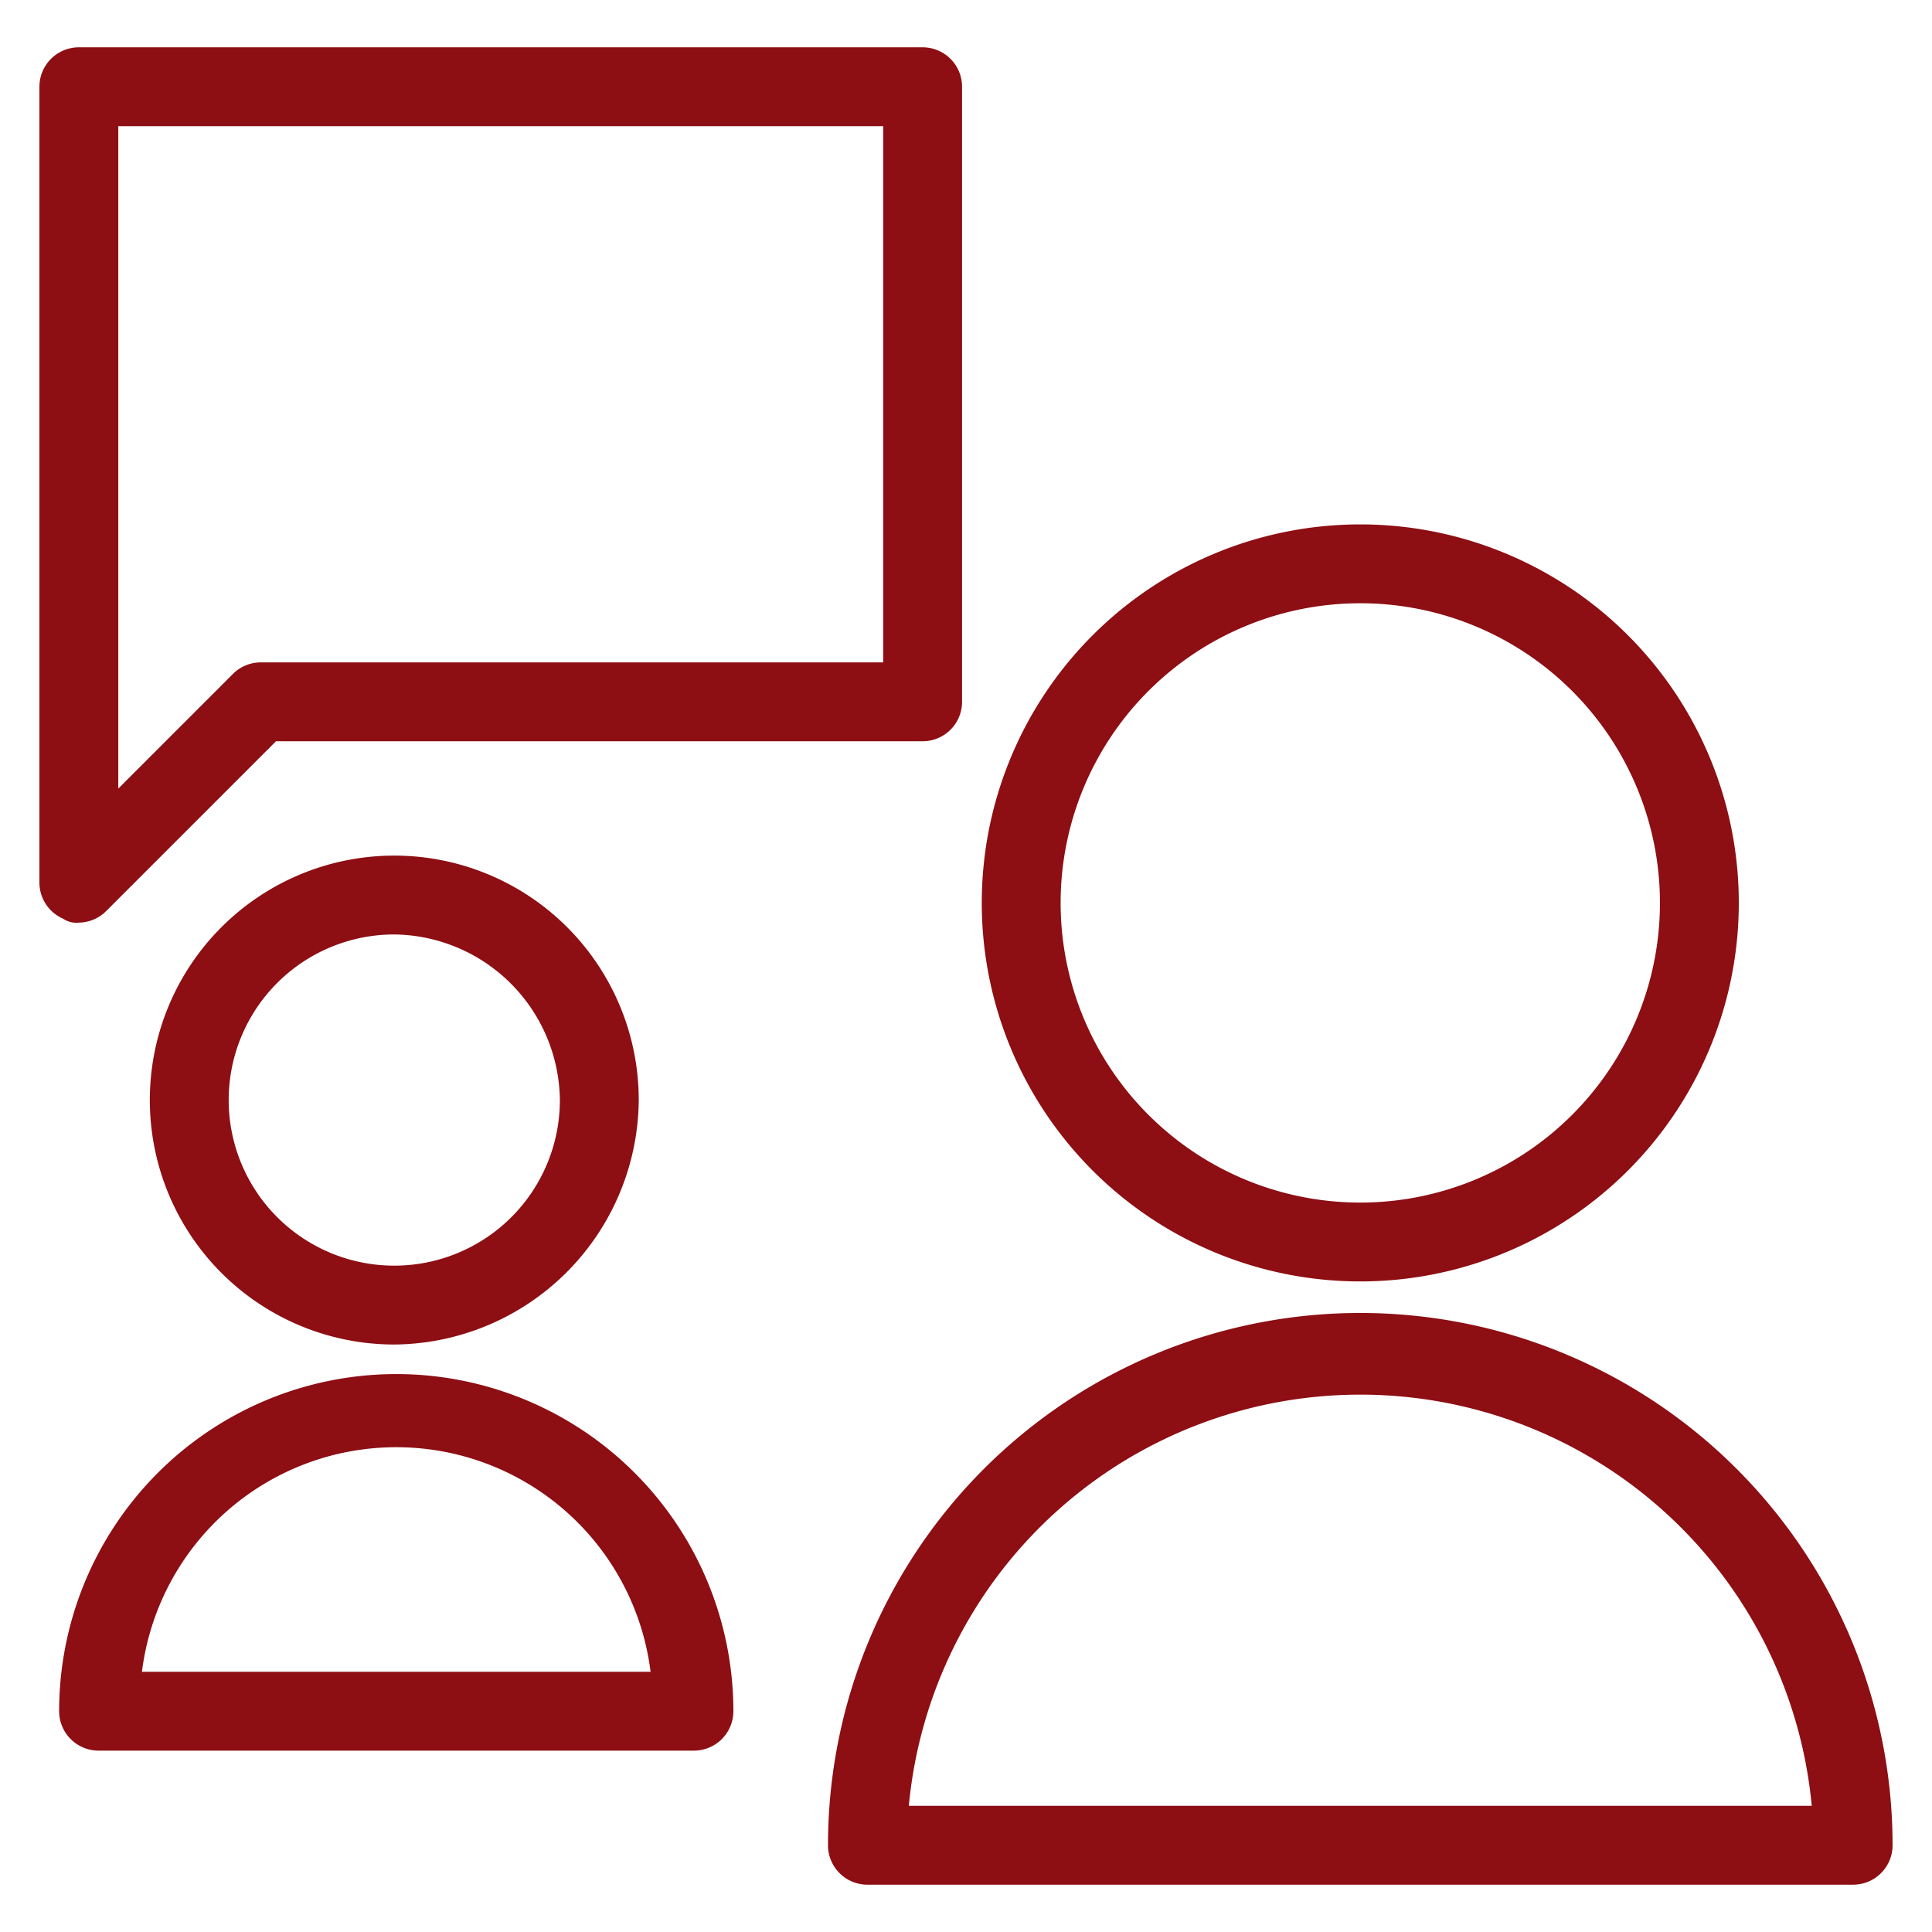
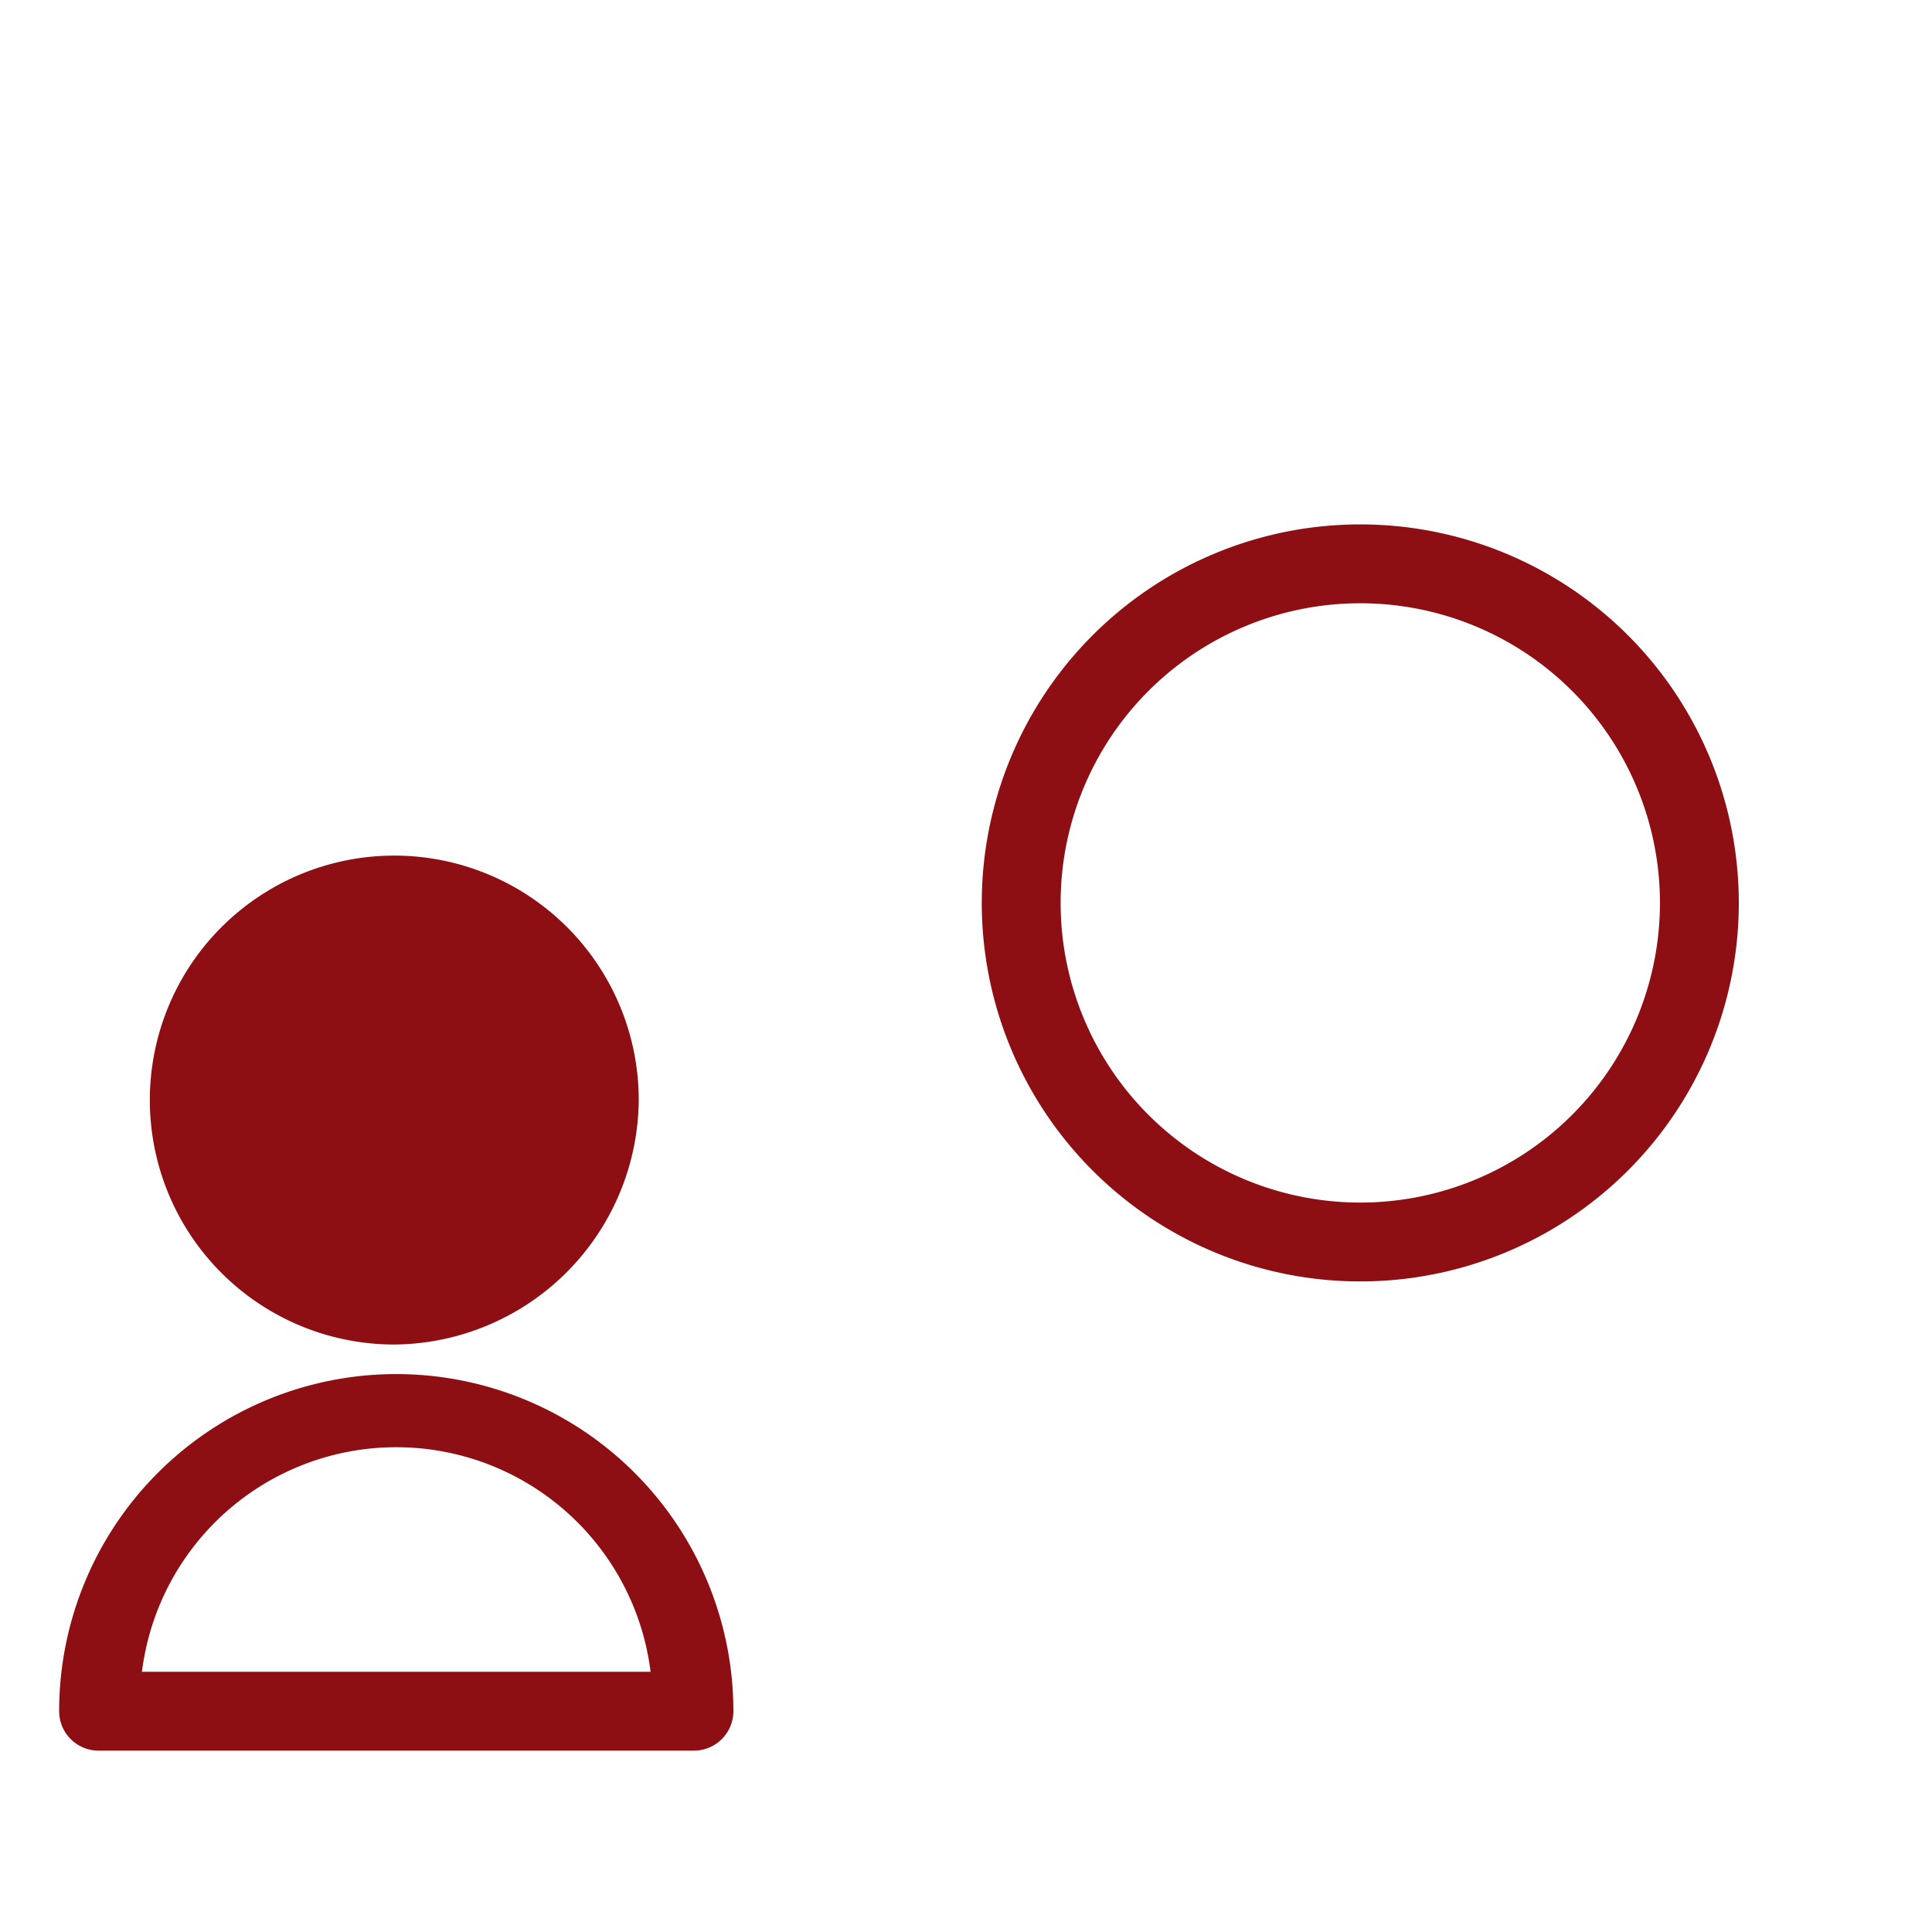
<svg xmlns="http://www.w3.org/2000/svg" height="100px" width="100px" fill="#8d0e13" data-name="Layer 1" viewBox="0 0 98 98" x="0px" y="0px">
  <title>04</title>
  <g data-name="Group">
    <g data-name="Group">
      <g data-name="Group">
        <g data-name="Group">
          <path data-name="Compound Path" d="M69,65A19.2,19.2,0,1,1,88.2,45.8,19.2,19.2,0,0,1,69,65Zm0-34.4A15.2,15.2,0,1,0,84.2,45.8,15.2,15.2,0,0,0,69,30.6Z" />
        </g>
      </g>
      <g data-name="Group">
        <g data-name="Group">
-           <path data-name="Compound Path" d="M94,95.6H44a2,2,0,0,1-2-2,27,27,0,0,1,54,0A2,2,0,0,1,94,95.6Zm-47.9-4H91.9a23,23,0,0,0-45.8,0Z" />
-         </g>
+           </g>
      </g>
      <g data-name="Group">
        <g data-name="Group">
-           <path data-name="Compound Path" d="M20,68.2A12.4,12.4,0,1,1,32.4,55.8,12.5,12.5,0,0,1,20,68.2Zm0-20.8a8.4,8.4,0,1,0,8.4,8.4A8.5,8.5,0,0,0,20,47.4Z" />
+           <path data-name="Compound Path" d="M20,68.2A12.4,12.4,0,1,1,32.4,55.8,12.5,12.5,0,0,1,20,68.2Zm0-20.8A8.5,8.5,0,0,0,20,47.4Z" />
        </g>
      </g>
      <g data-name="Group">
        <g data-name="Group">
          <path data-name="Compound Path" d="M35.2,88.8H5a2,2,0,0,1-2-2,17.1,17.1,0,0,1,34.2,0A2,2,0,0,1,35.2,88.8Zm-28-4H33a13,13,0,0,0-25.8,0Z" />
        </g>
      </g>
    </g>
    <g data-name="Group">
      <g data-name="Group">
        <g data-name="Group">
-           <path data-name="Compound Path" d="M4,46.8a1.2,1.2,0,0,1-.8-.2A2,2,0,0,1,2,44.8V4.4a2,2,0,0,1,2-2H46.8a2,2,0,0,1,2,2V35.6a2,2,0,0,1-2,2H14L5.4,46.2A2,2,0,0,1,4,46.8ZM6,6.4V40l5.8-5.8a2,2,0,0,1,1.4-.6H44.8V6.4Z" />
-         </g>
+           </g>
      </g>
    </g>
  </g>
</svg>